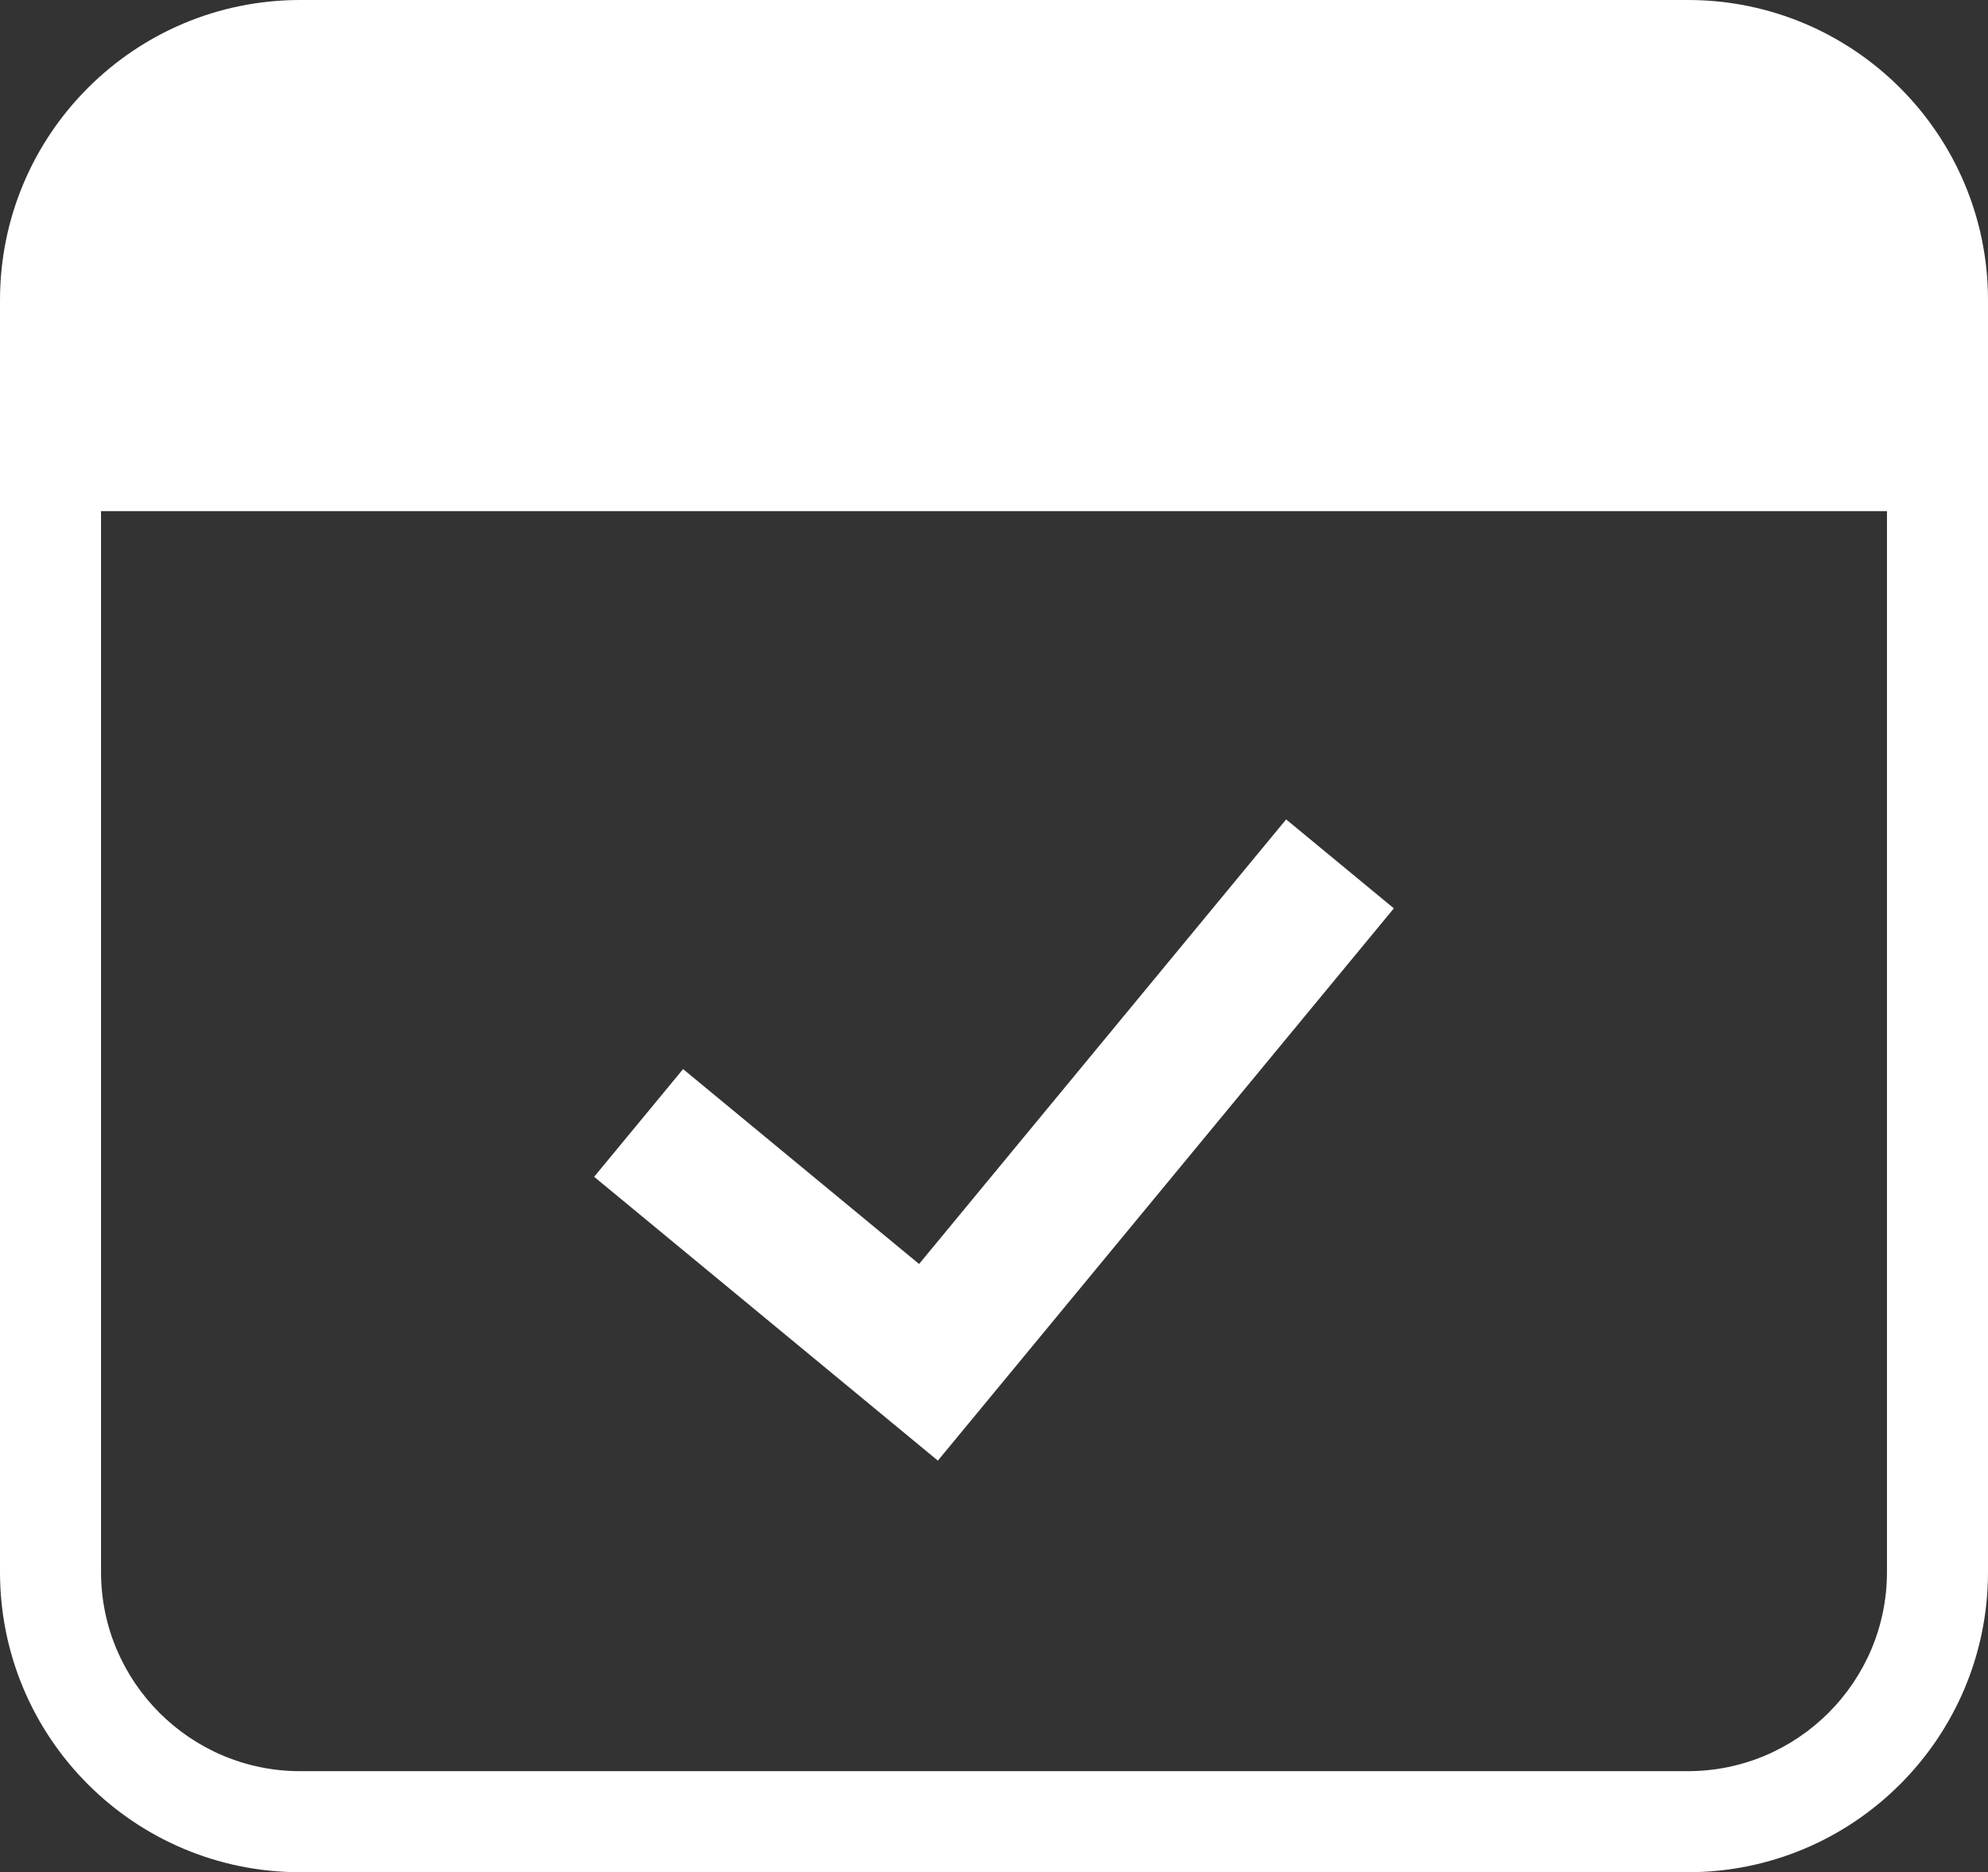
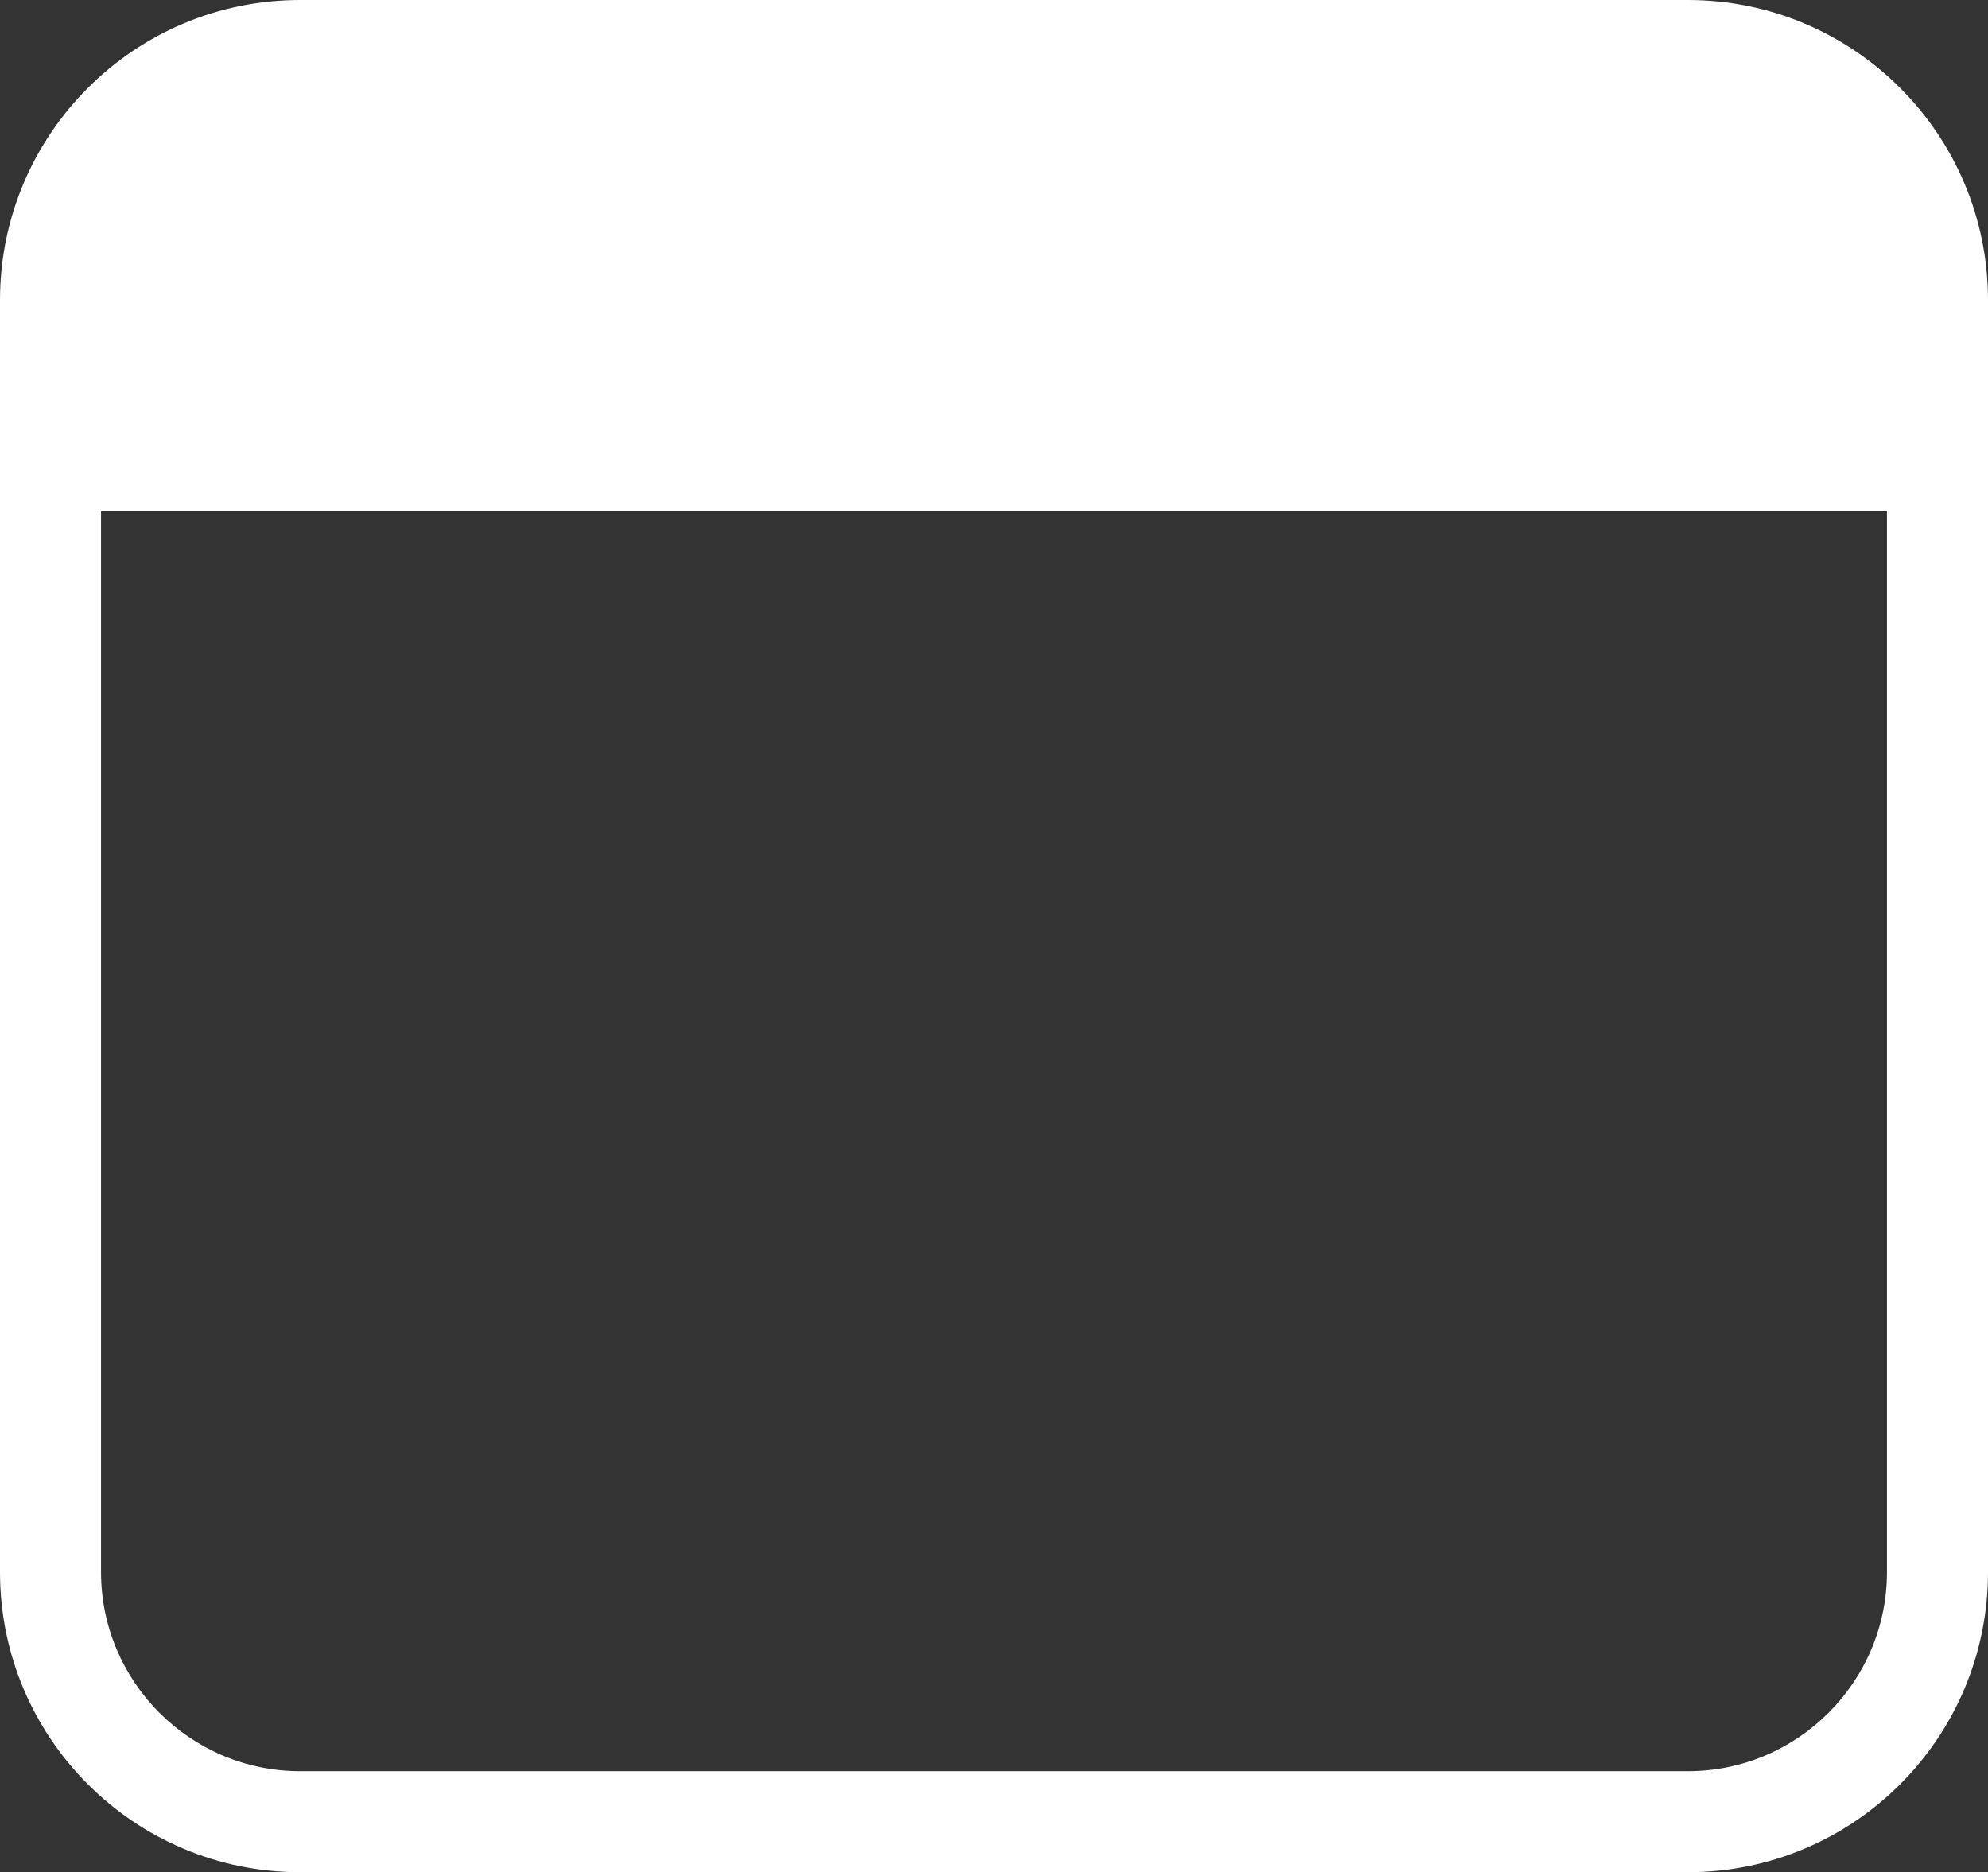
<svg xmlns="http://www.w3.org/2000/svg" id="_レイヤー_2" data-name="レイヤー 2" viewBox="0 0 669 630">
  <rect x="0" y="0" width="669" height="630" fill="#333333" stroke="none" />
  <defs>
    <style>
      .cls-1 {
        fill: #fff;
        stroke-width: 0px;
      }
    </style>
  </defs>
  <g id="_レイヤー_1-2" data-name="レイヤー 1">
    <path class="cls-1" d="M568,0H101C45.22,0,0,45.22,0,101v428c0,55.78,45.22,101,101,101h467c55.78,0,101-45.22,101-101V101c0-55.78-45.22-101-101-101ZM568,596H101c-36.94,0-67-30.06-67-67V172h601v357c0,36.94-30.06,67-67,67Z" />
-     <polygon class="cls-1" points="432.81 275.73 309.29 425.33 229.87 359.75 199.94 395.99 315.61 491.5 345.54 455.26 469.06 305.66 432.81 275.73" />
  </g>
</svg>